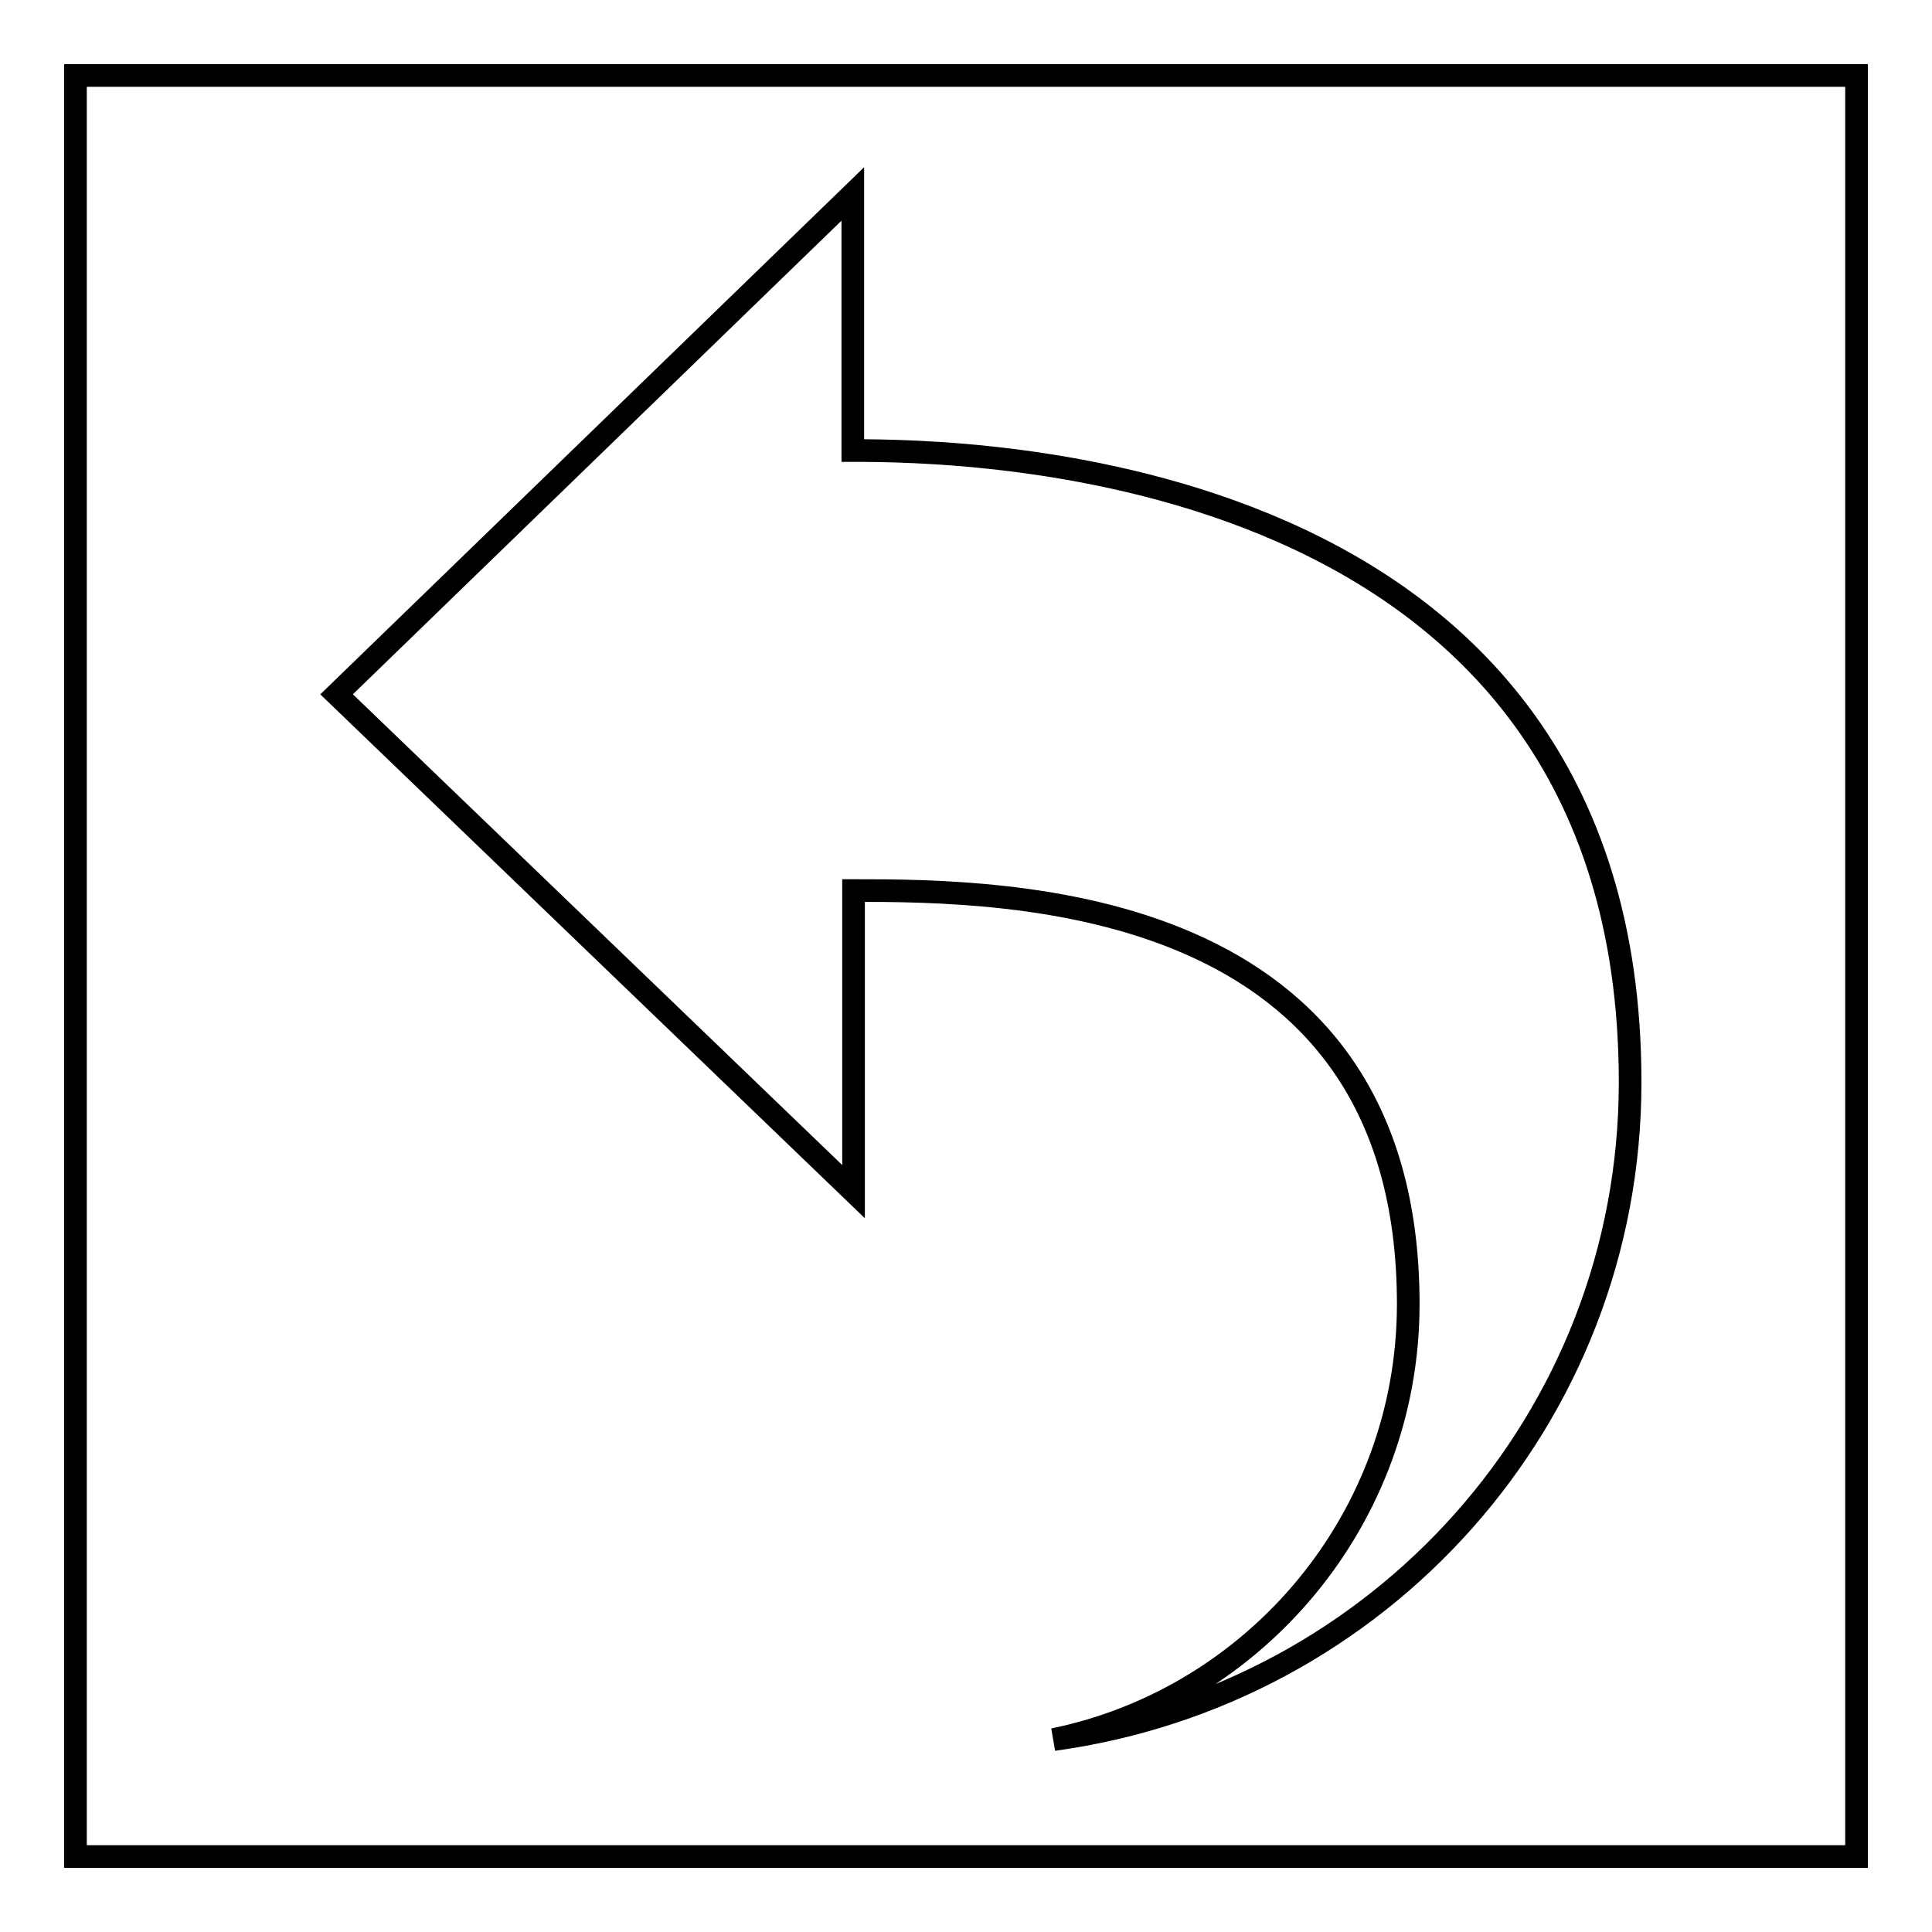
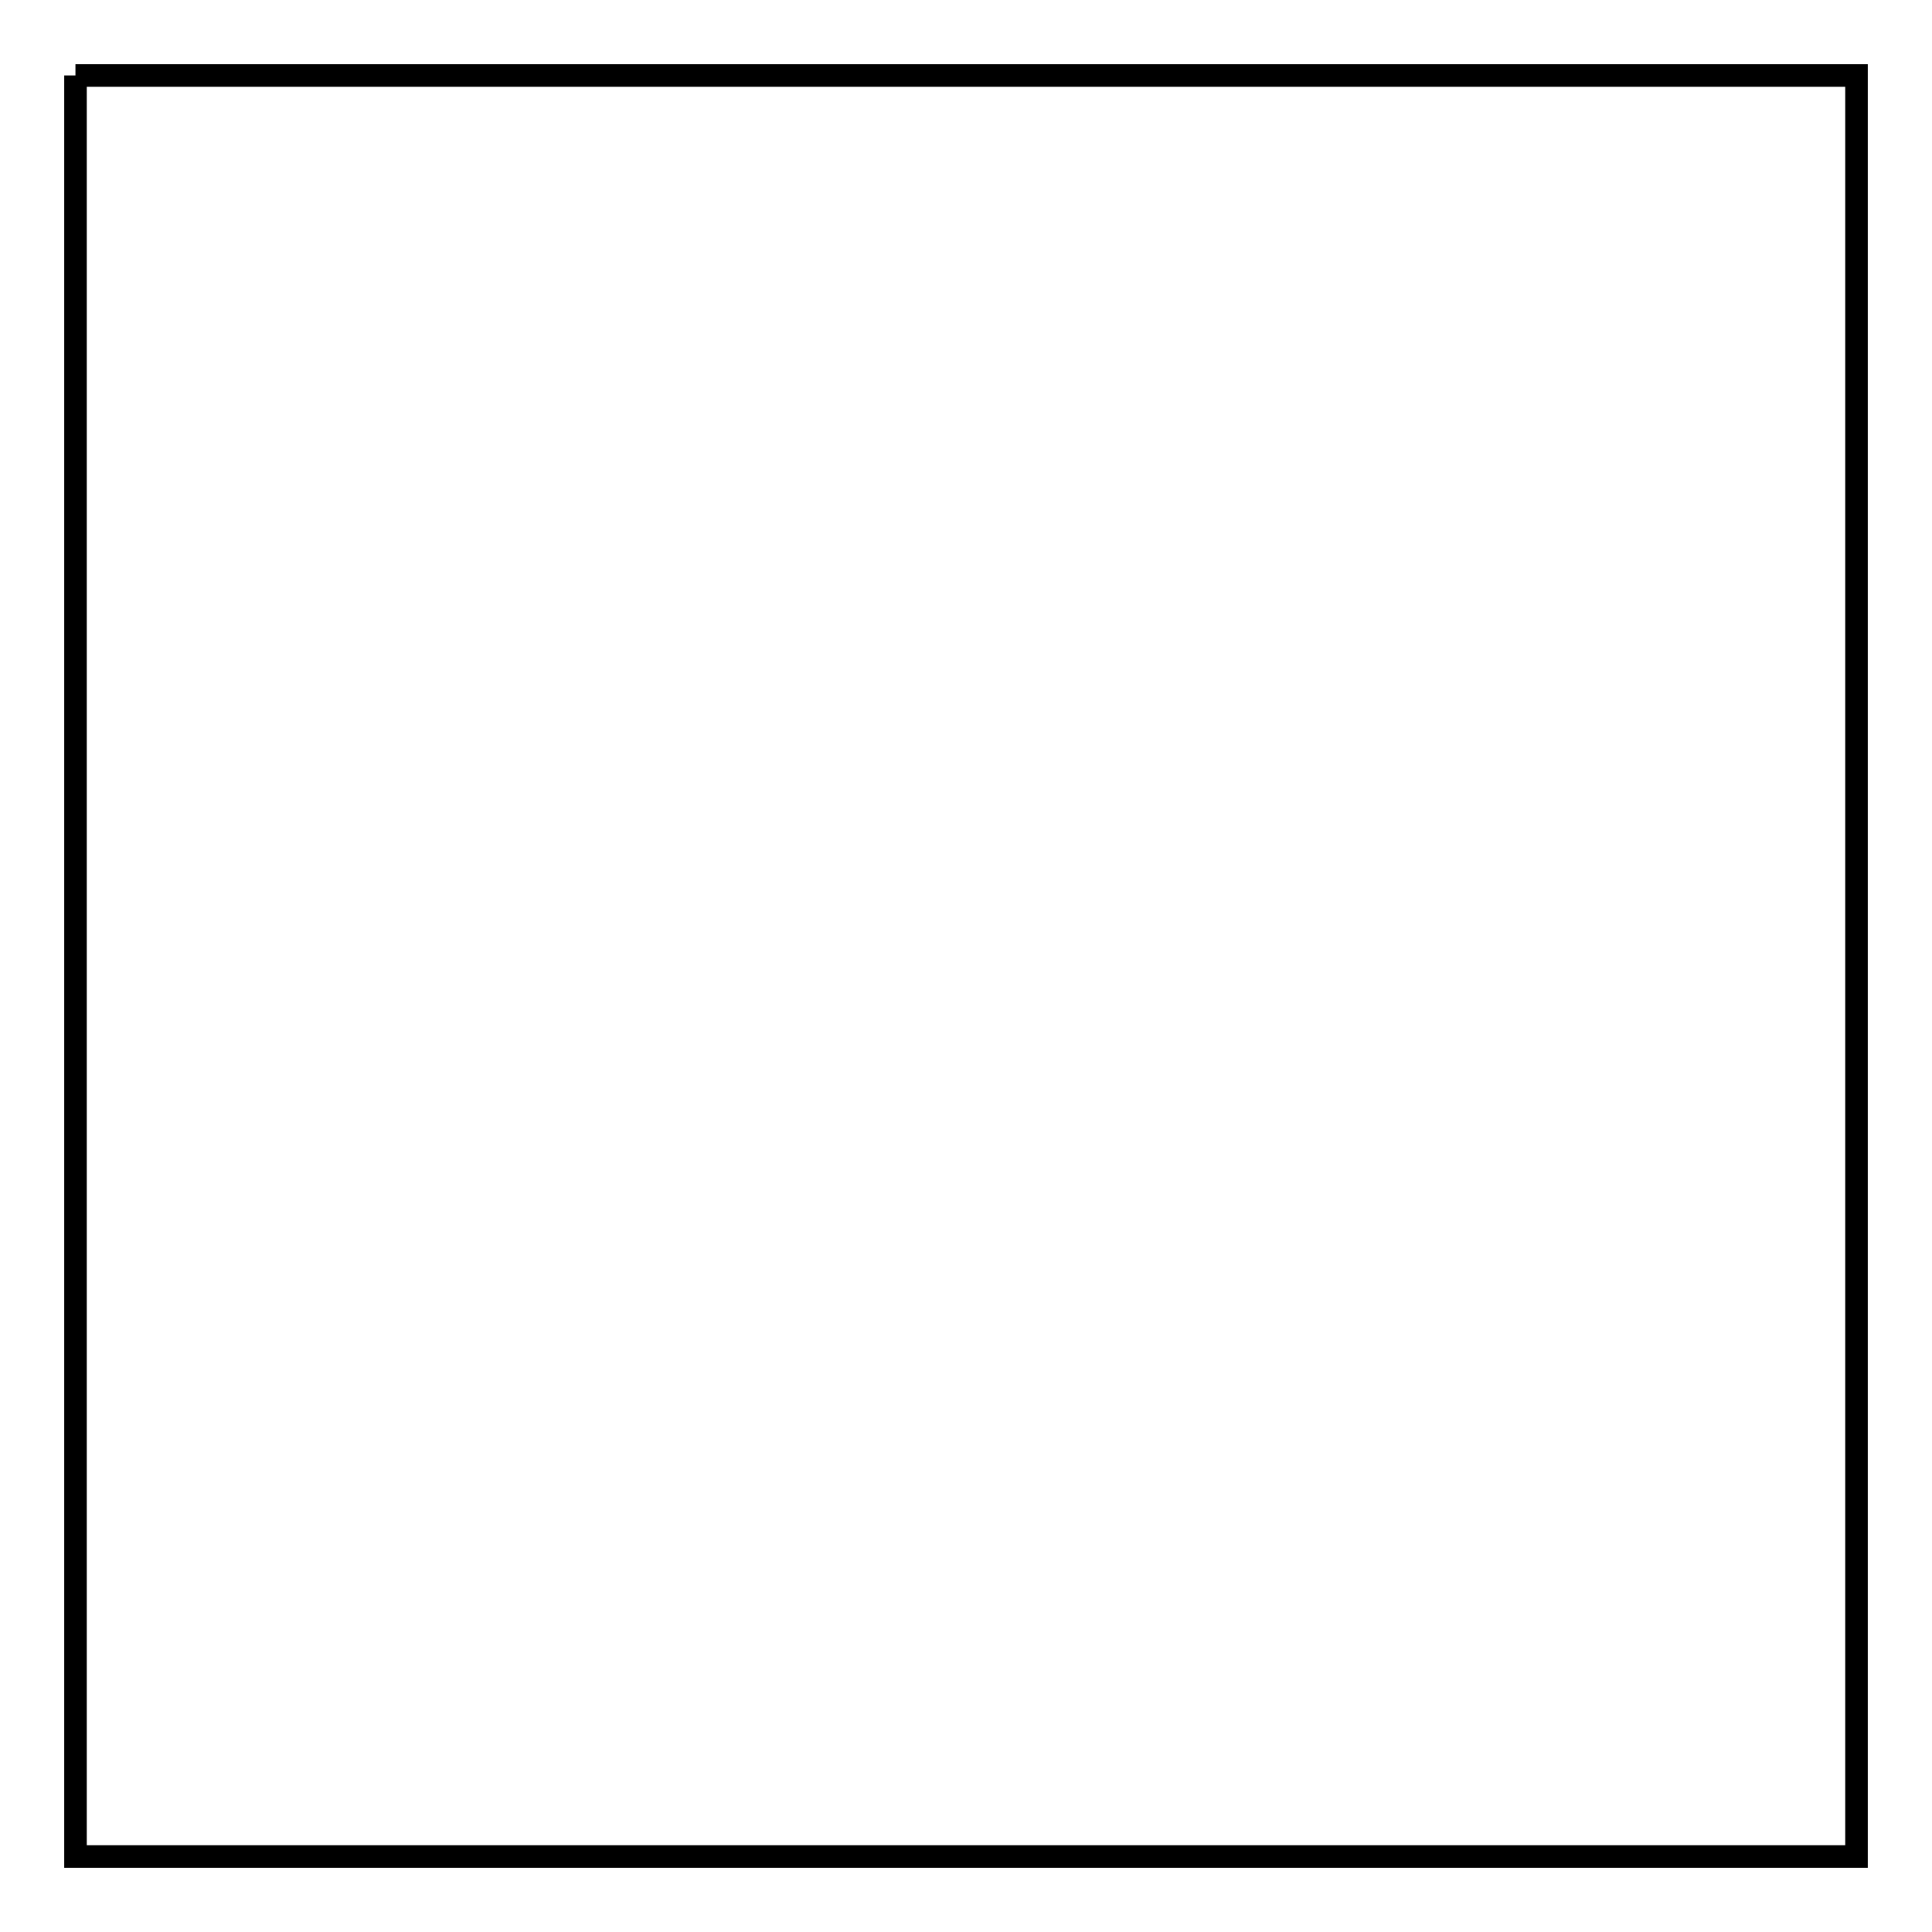
<svg xmlns="http://www.w3.org/2000/svg" version="1.1" x="0px" y="0px" viewBox="0 0 256 256" enable-background="new 0 0 256 256" xml:space="preserve">
  <g>
    <g>
-       <path stroke-width="3" fill-opacity="0" stroke="#000000" d="M10,10h236v236H10V10z" />
-       <path stroke-width="3" fill-opacity="0" stroke="#000000" d="M44.6,92l68.5,65.9V118c20.7,0,73.5,0.5,73.5,54.8c0,28.4-20.2,52.2-47,57.7c43.1-5.9,76.4-42.4,76.4-87.1c0-83-88.7-83.7-103-83.7v-34L44.6,92z" />
+       <path stroke-width="3" fill-opacity="0" stroke="#000000" d="M10,10h236v236H10V10" />
    </g>
  </g>
</svg>